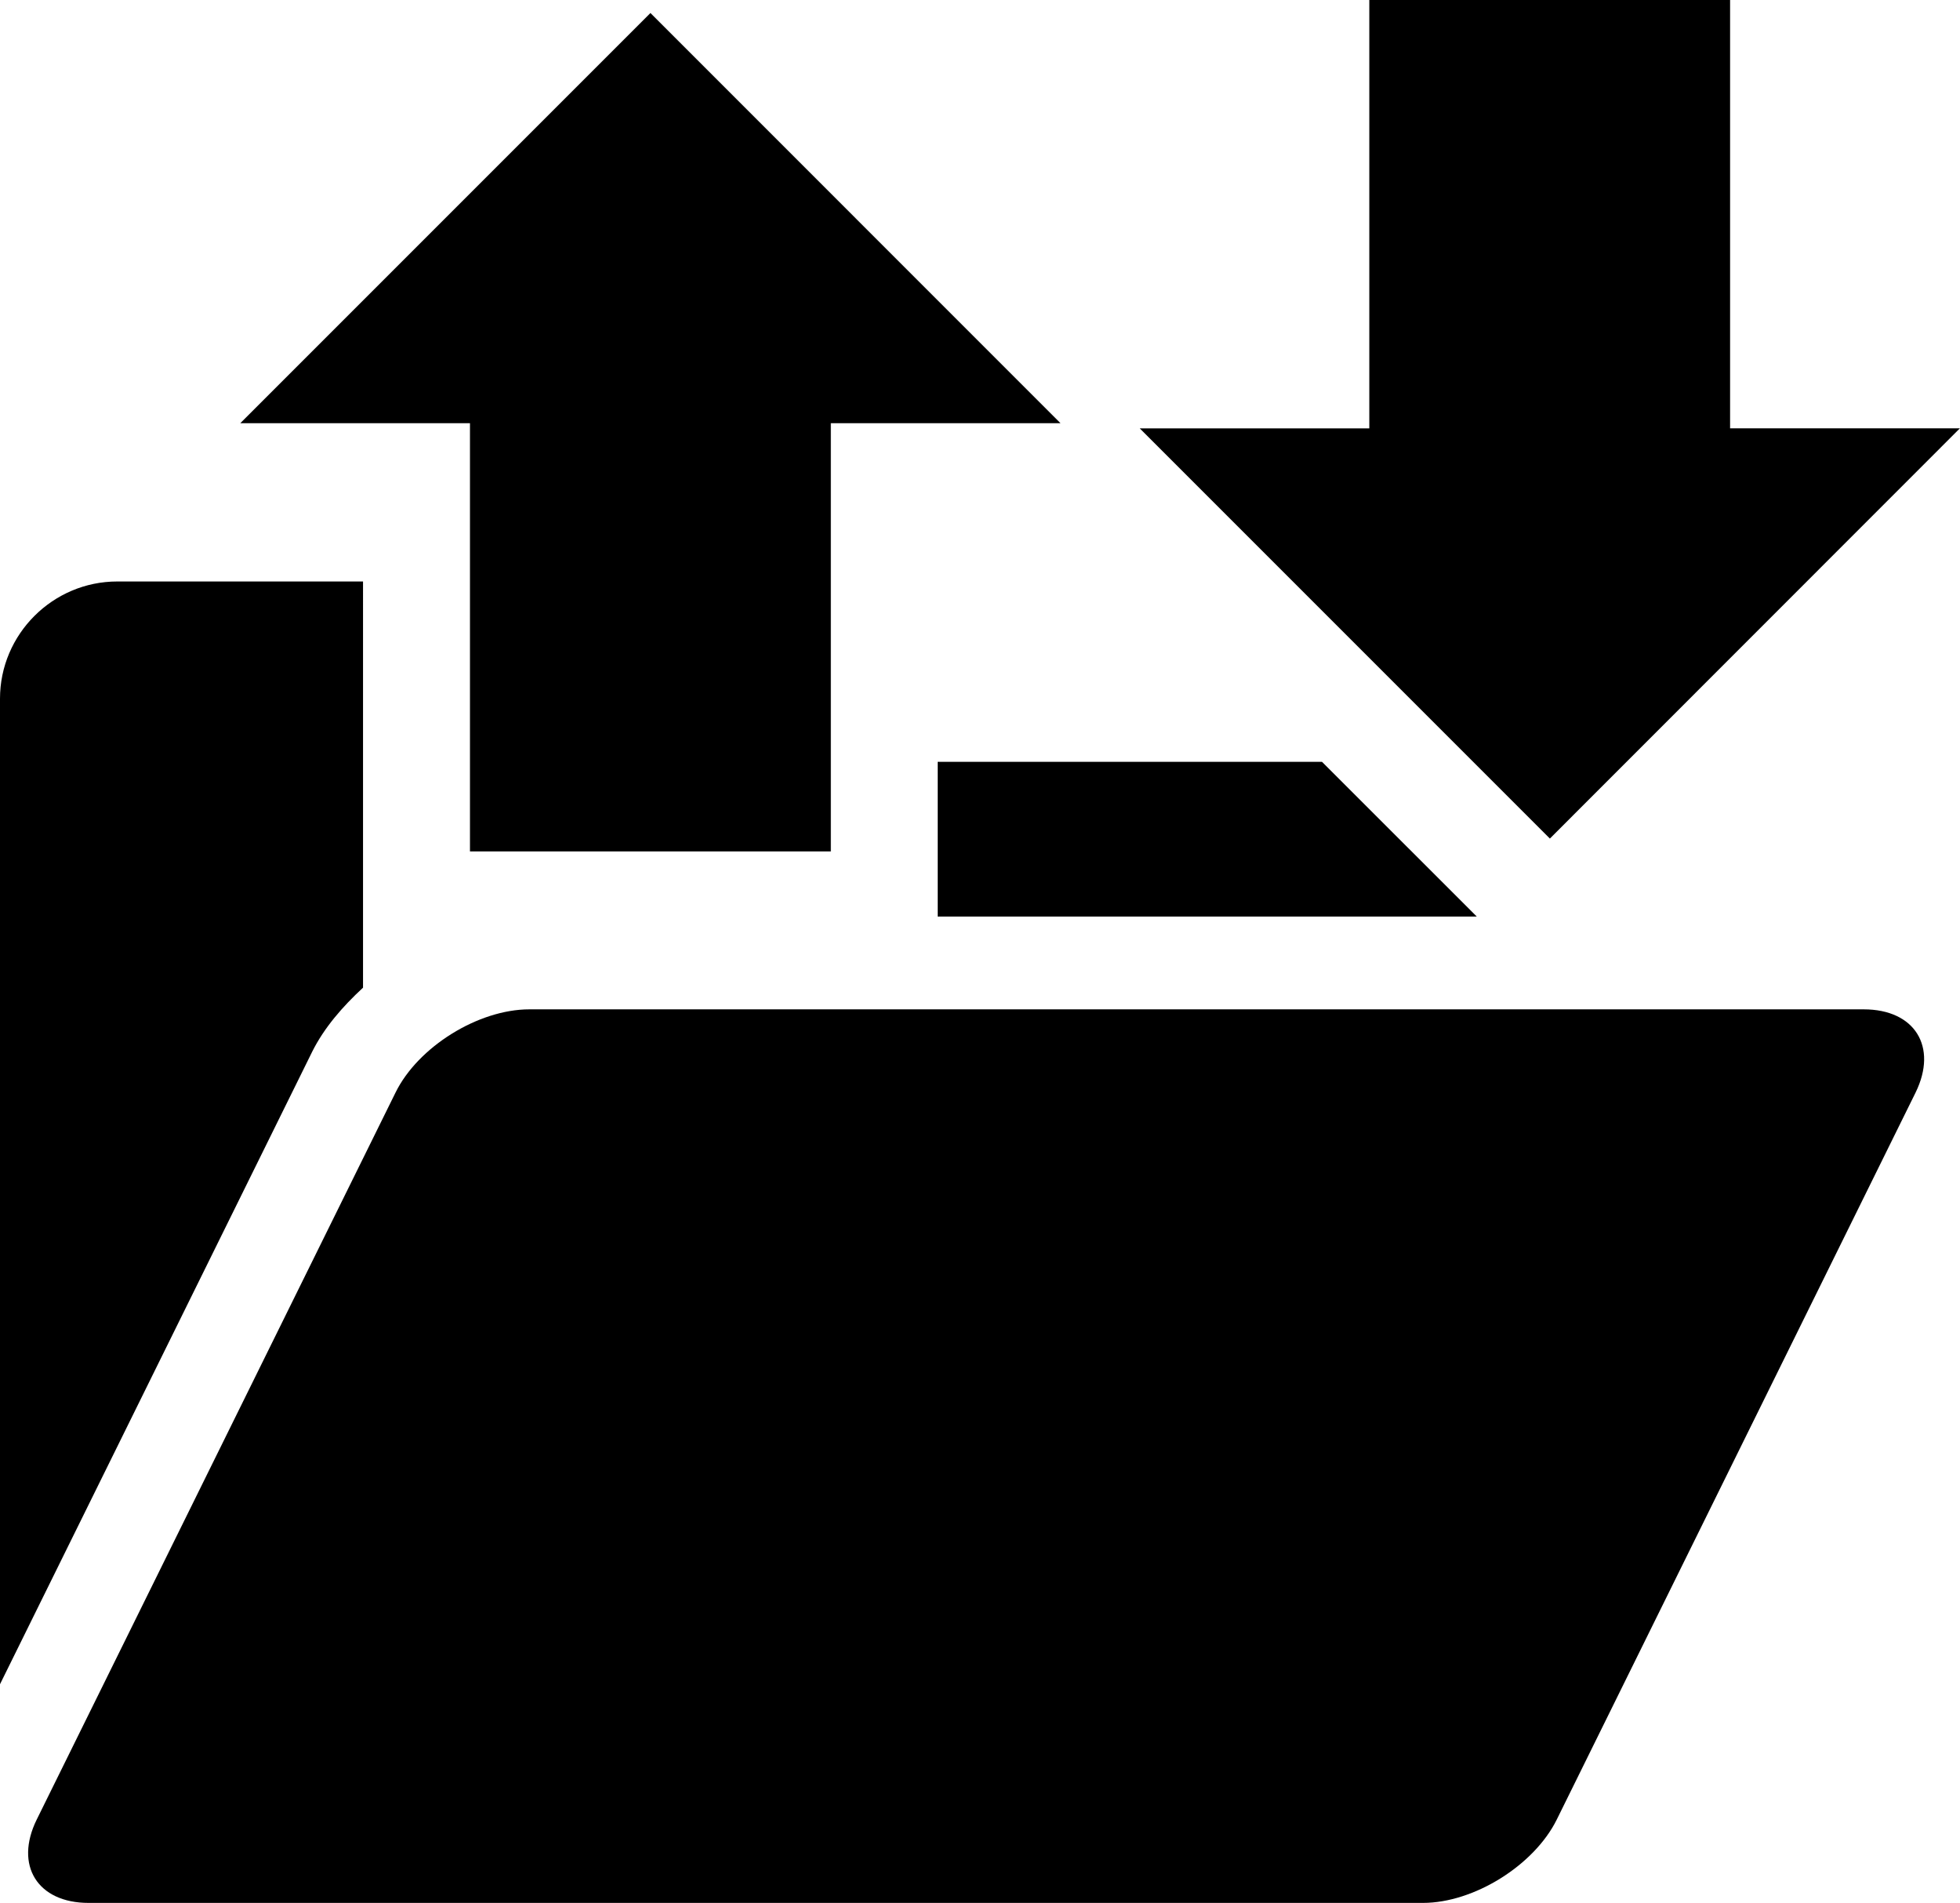
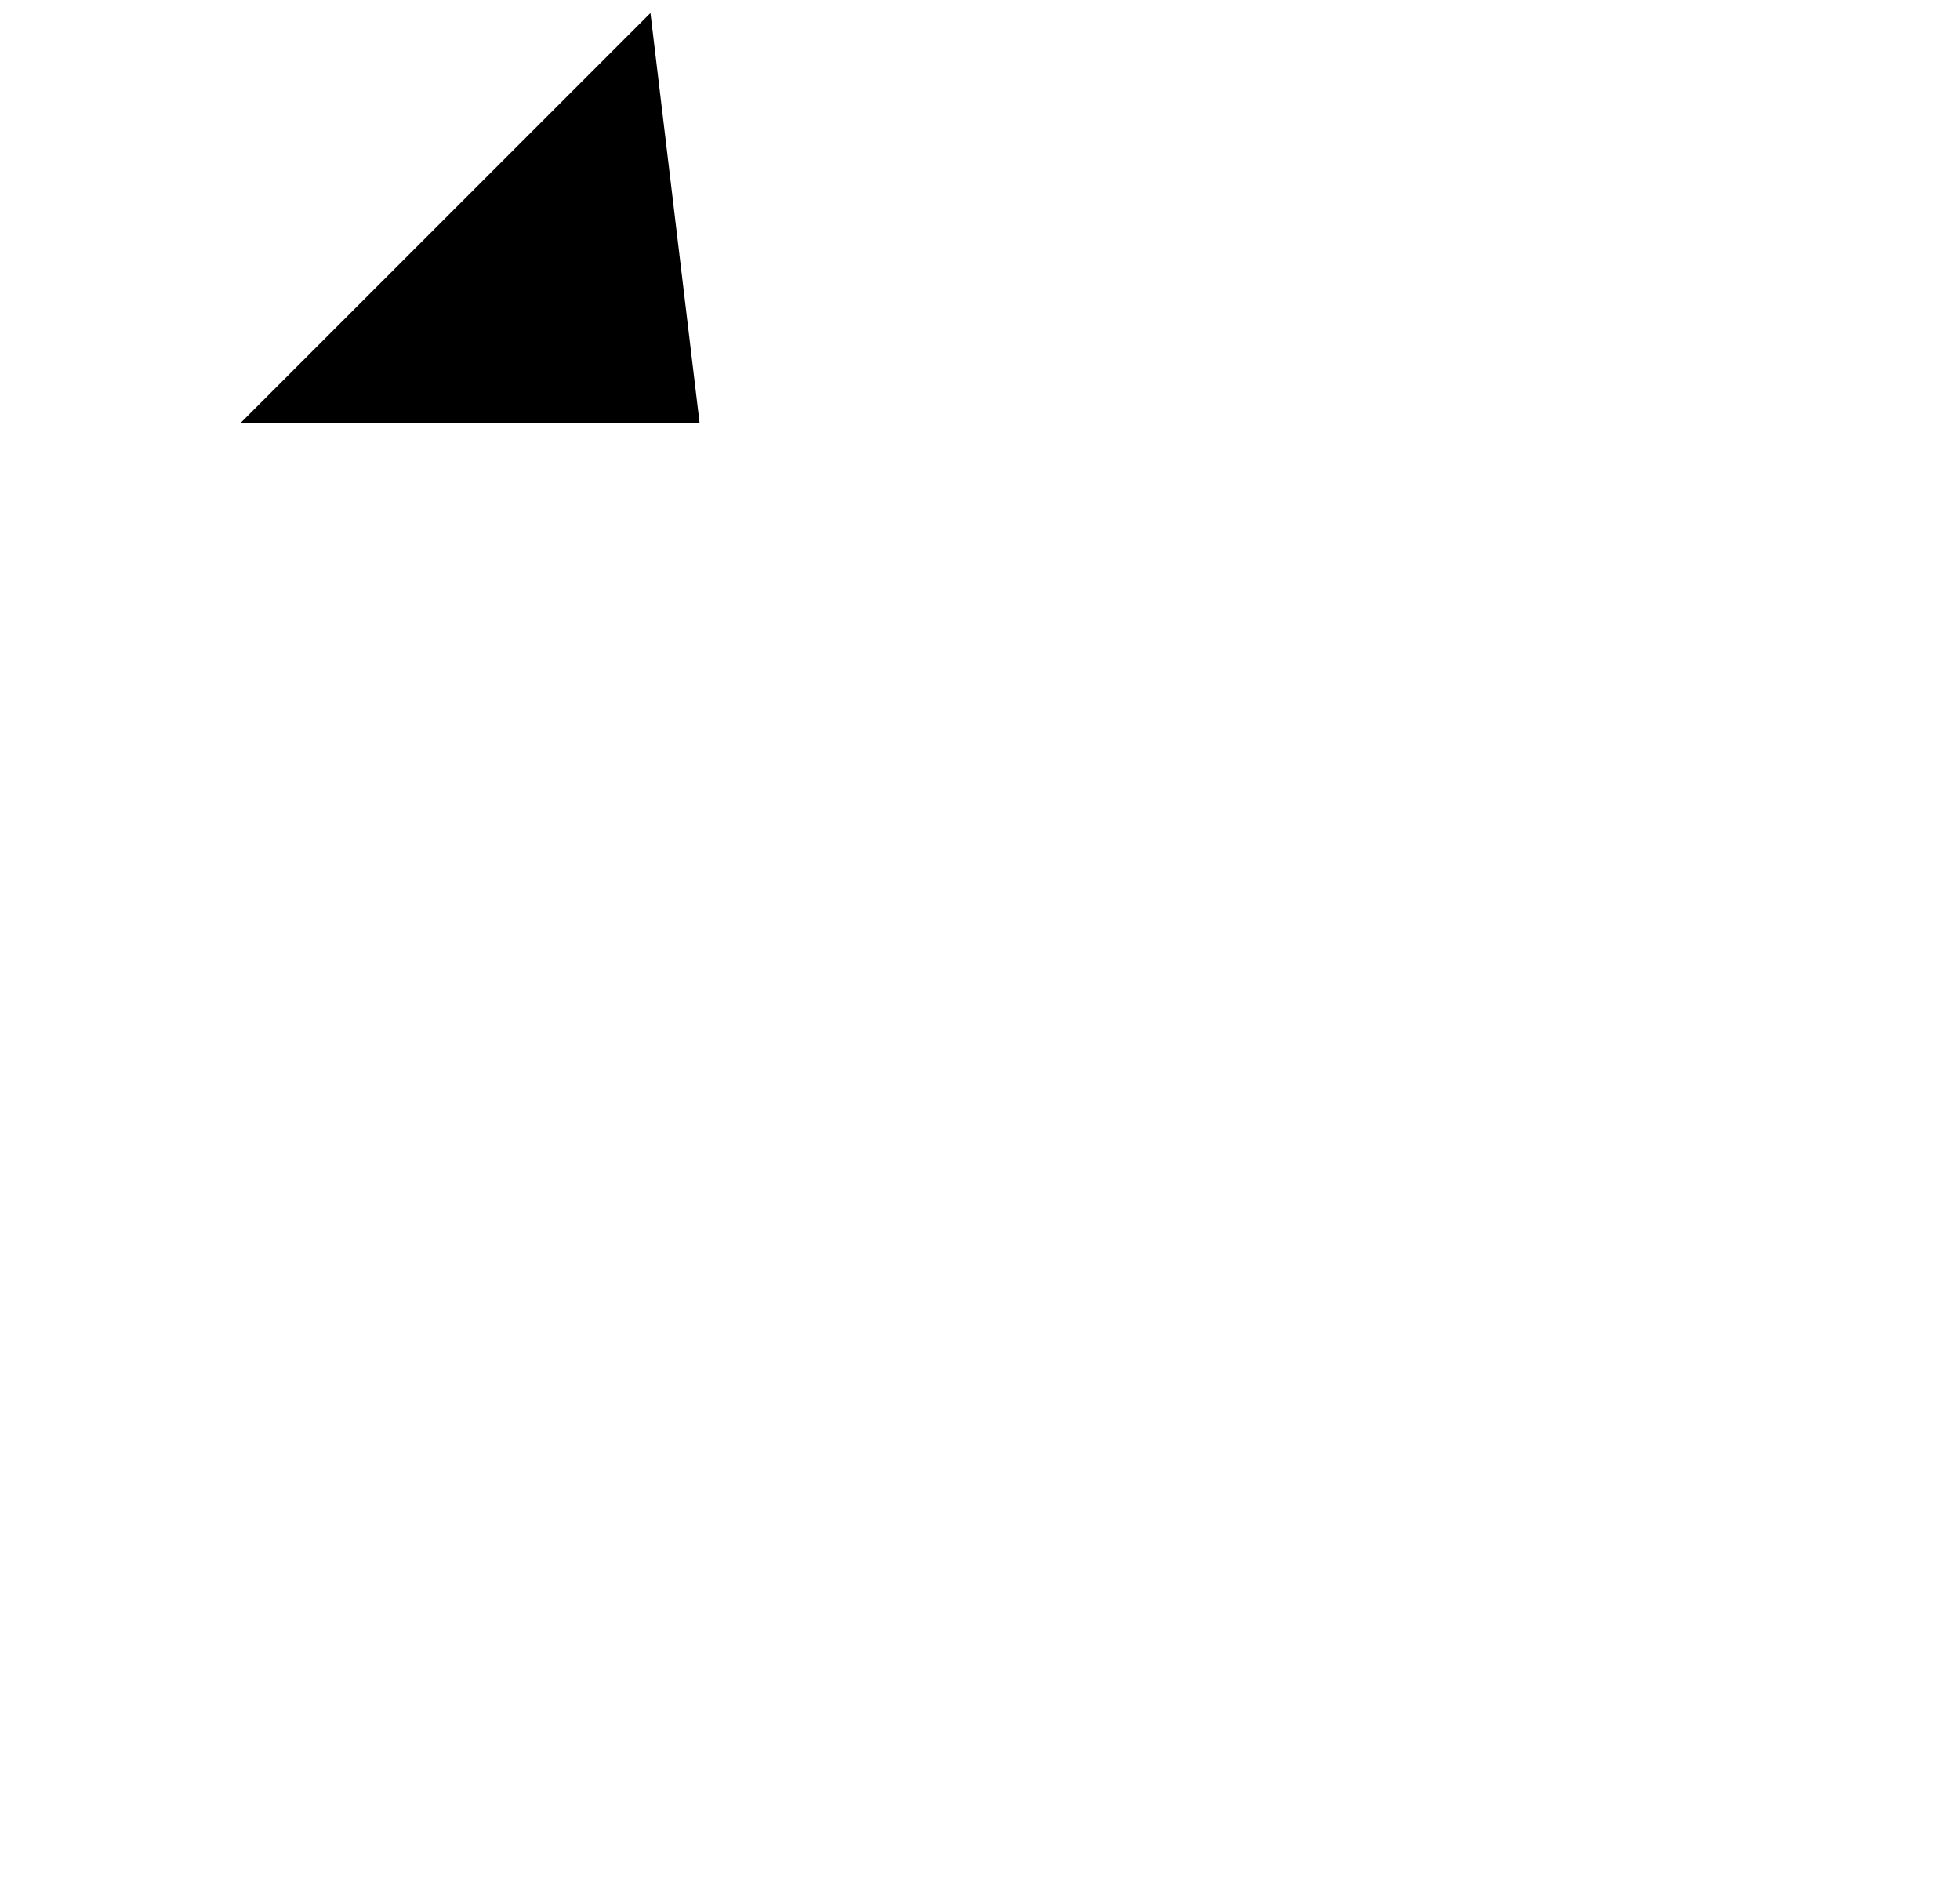
<svg xmlns="http://www.w3.org/2000/svg" version="1.1" id="Capa_1" x="0px" y="0px" width="22.6px" height="21.939px" viewBox="0 0 22.6 21.939" enable-background="new 0 0 22.6 21.939" xml:space="preserve">
-   <path d="M17.95,20.979c-0.261,0.527-0.955,0.96-1.543,0.96H1.021c-0.589,0-0.857-0.433-0.598-0.96l4.138-8.383  c0.259-0.527,0.954-0.959,1.543-0.959H21.49c0.59,0,0.856,0.432,0.598,0.959L17.95,20.979z" />
-   <polygon points="15.243,8.783 10.812,8.783 10.812,10.567 17.028,10.567 " />
-   <path d="M0,8.055v11.363l3.601-7.295c0.137-0.274,0.348-0.517,0.585-0.736V6.704H1.352C0.609,6.704,0,7.312,0,8.055z" />
-   <path d="M7.5,0.15L2.771,4.879h2.648v4.937H9.58V4.879h2.648L7.5,0.15z" />
-   <path d="M17.871,9.668l-4.729-4.729h2.647V0h4.16v4.938h2.65L17.871,9.668z" />
+   <path d="M7.5,0.15L2.771,4.879h2.648v4.937V4.879h2.648L7.5,0.15z" />
</svg>